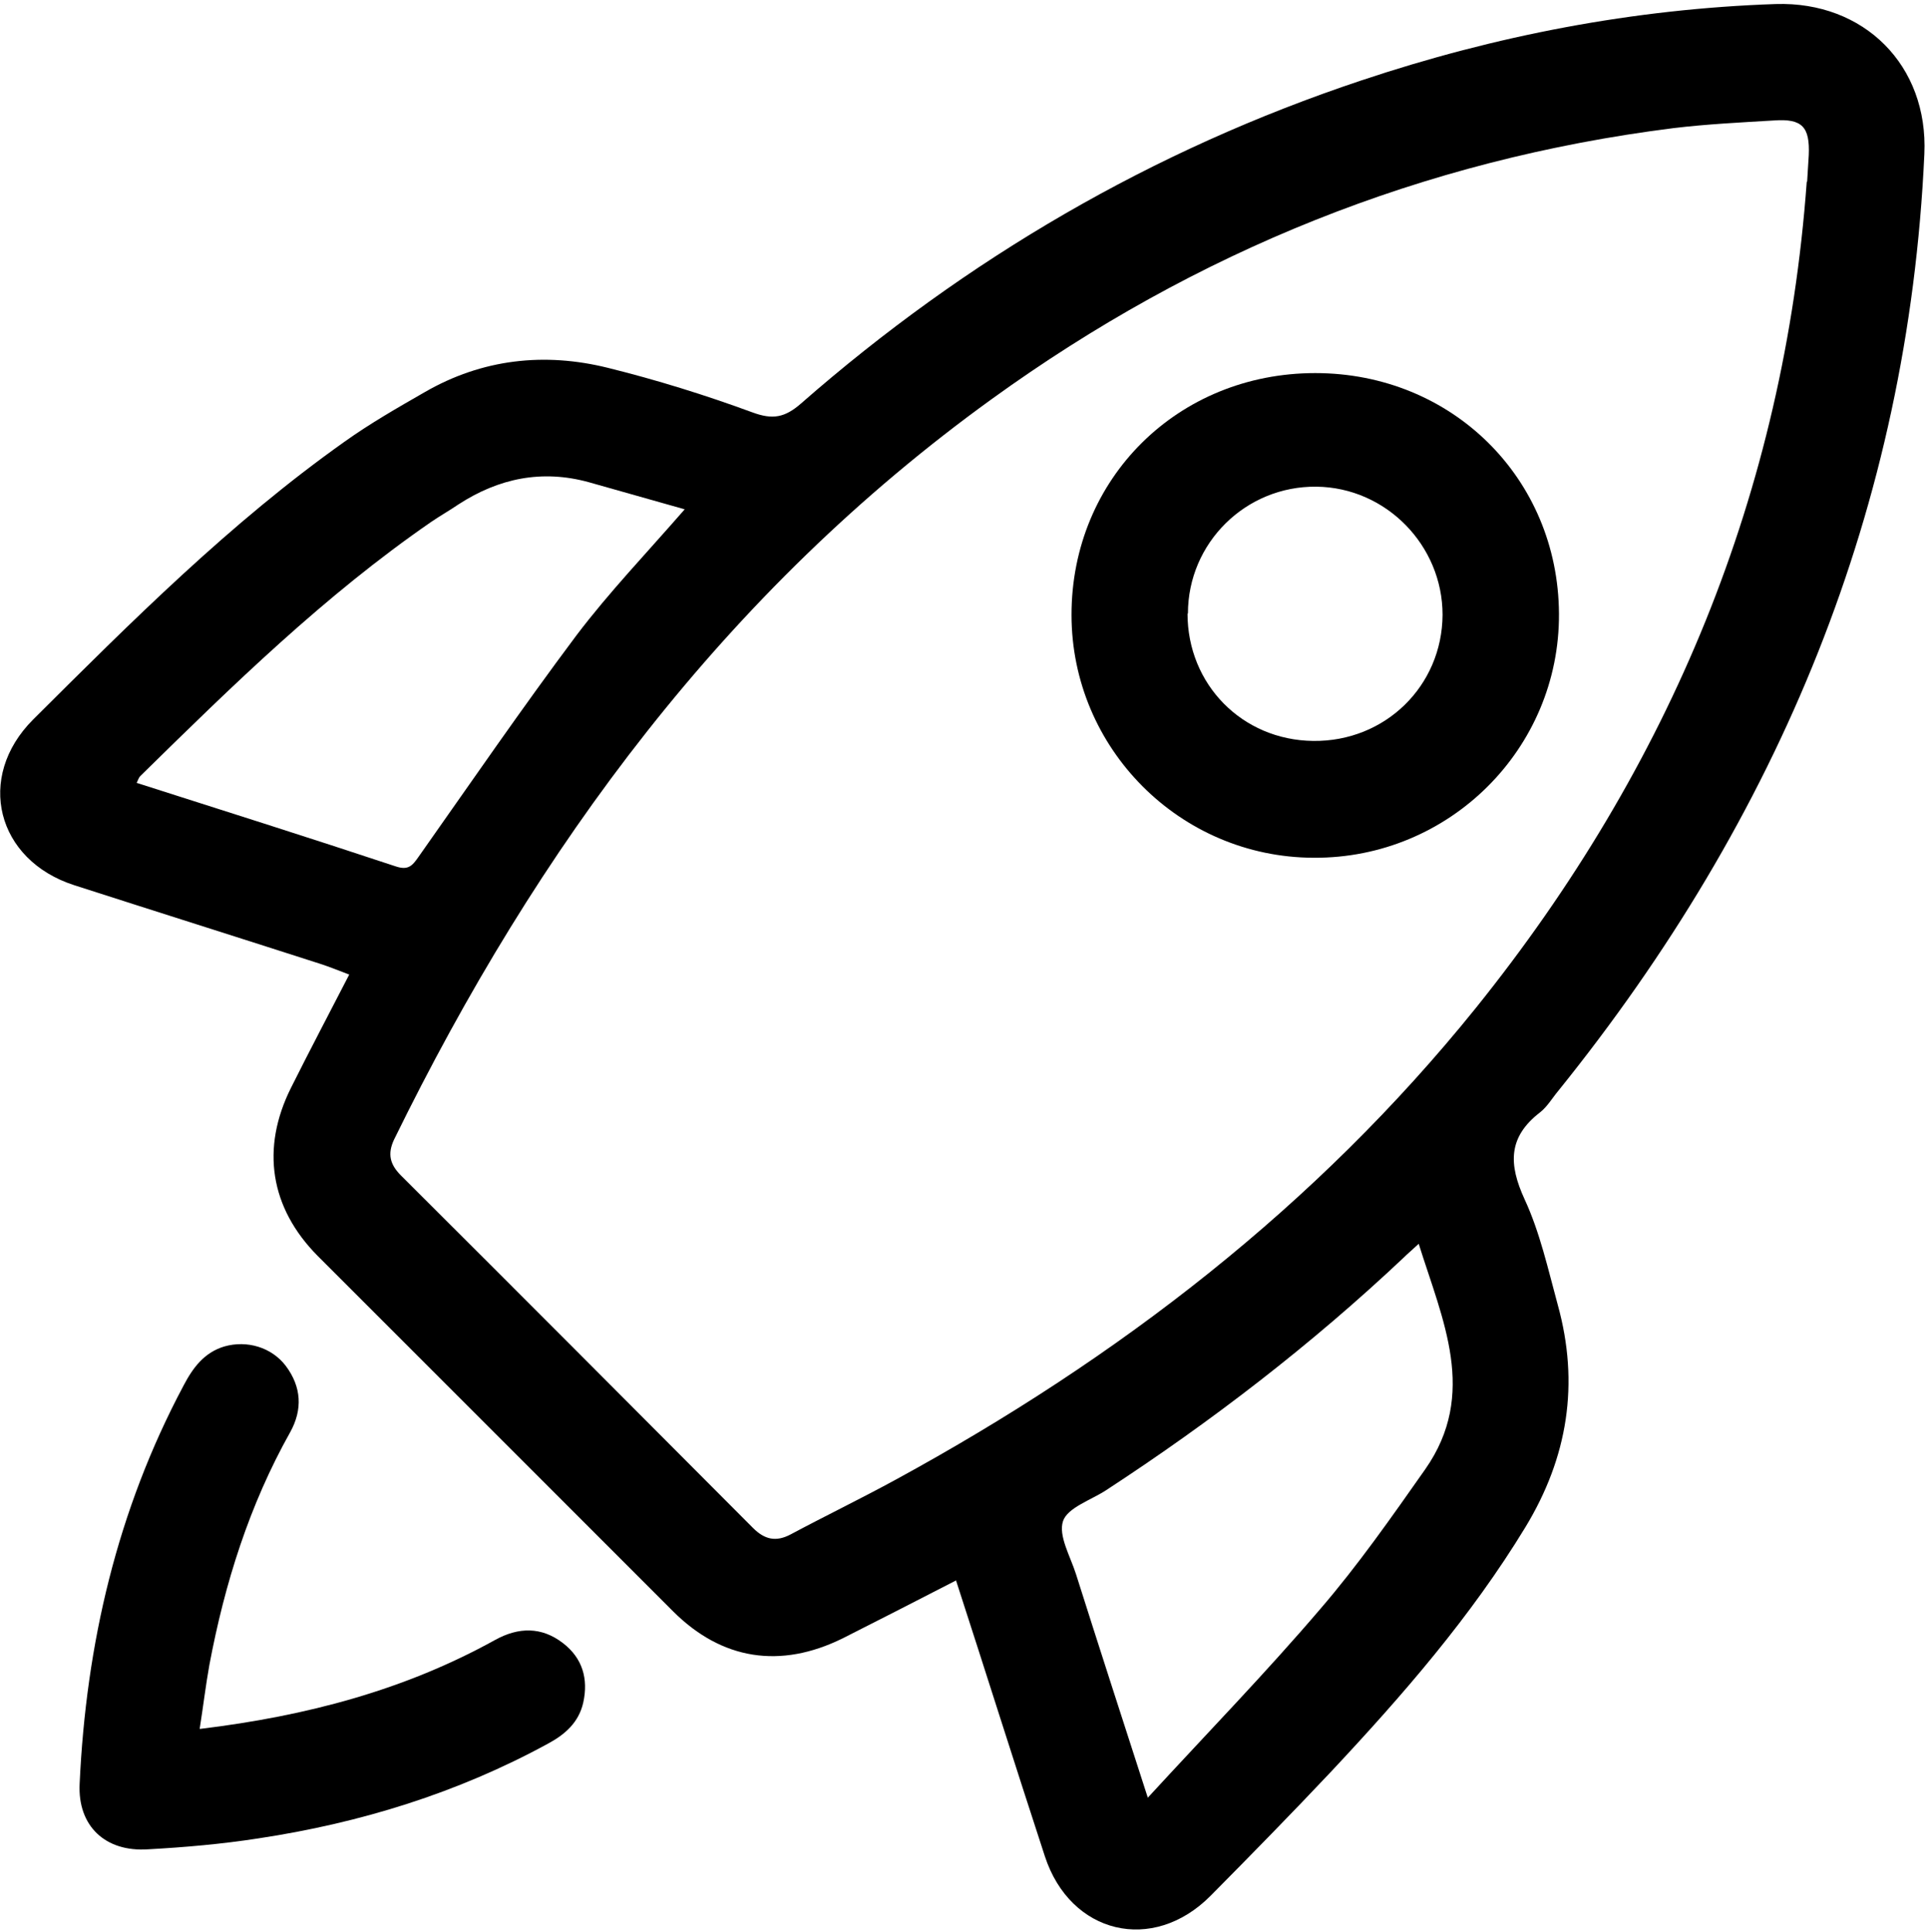
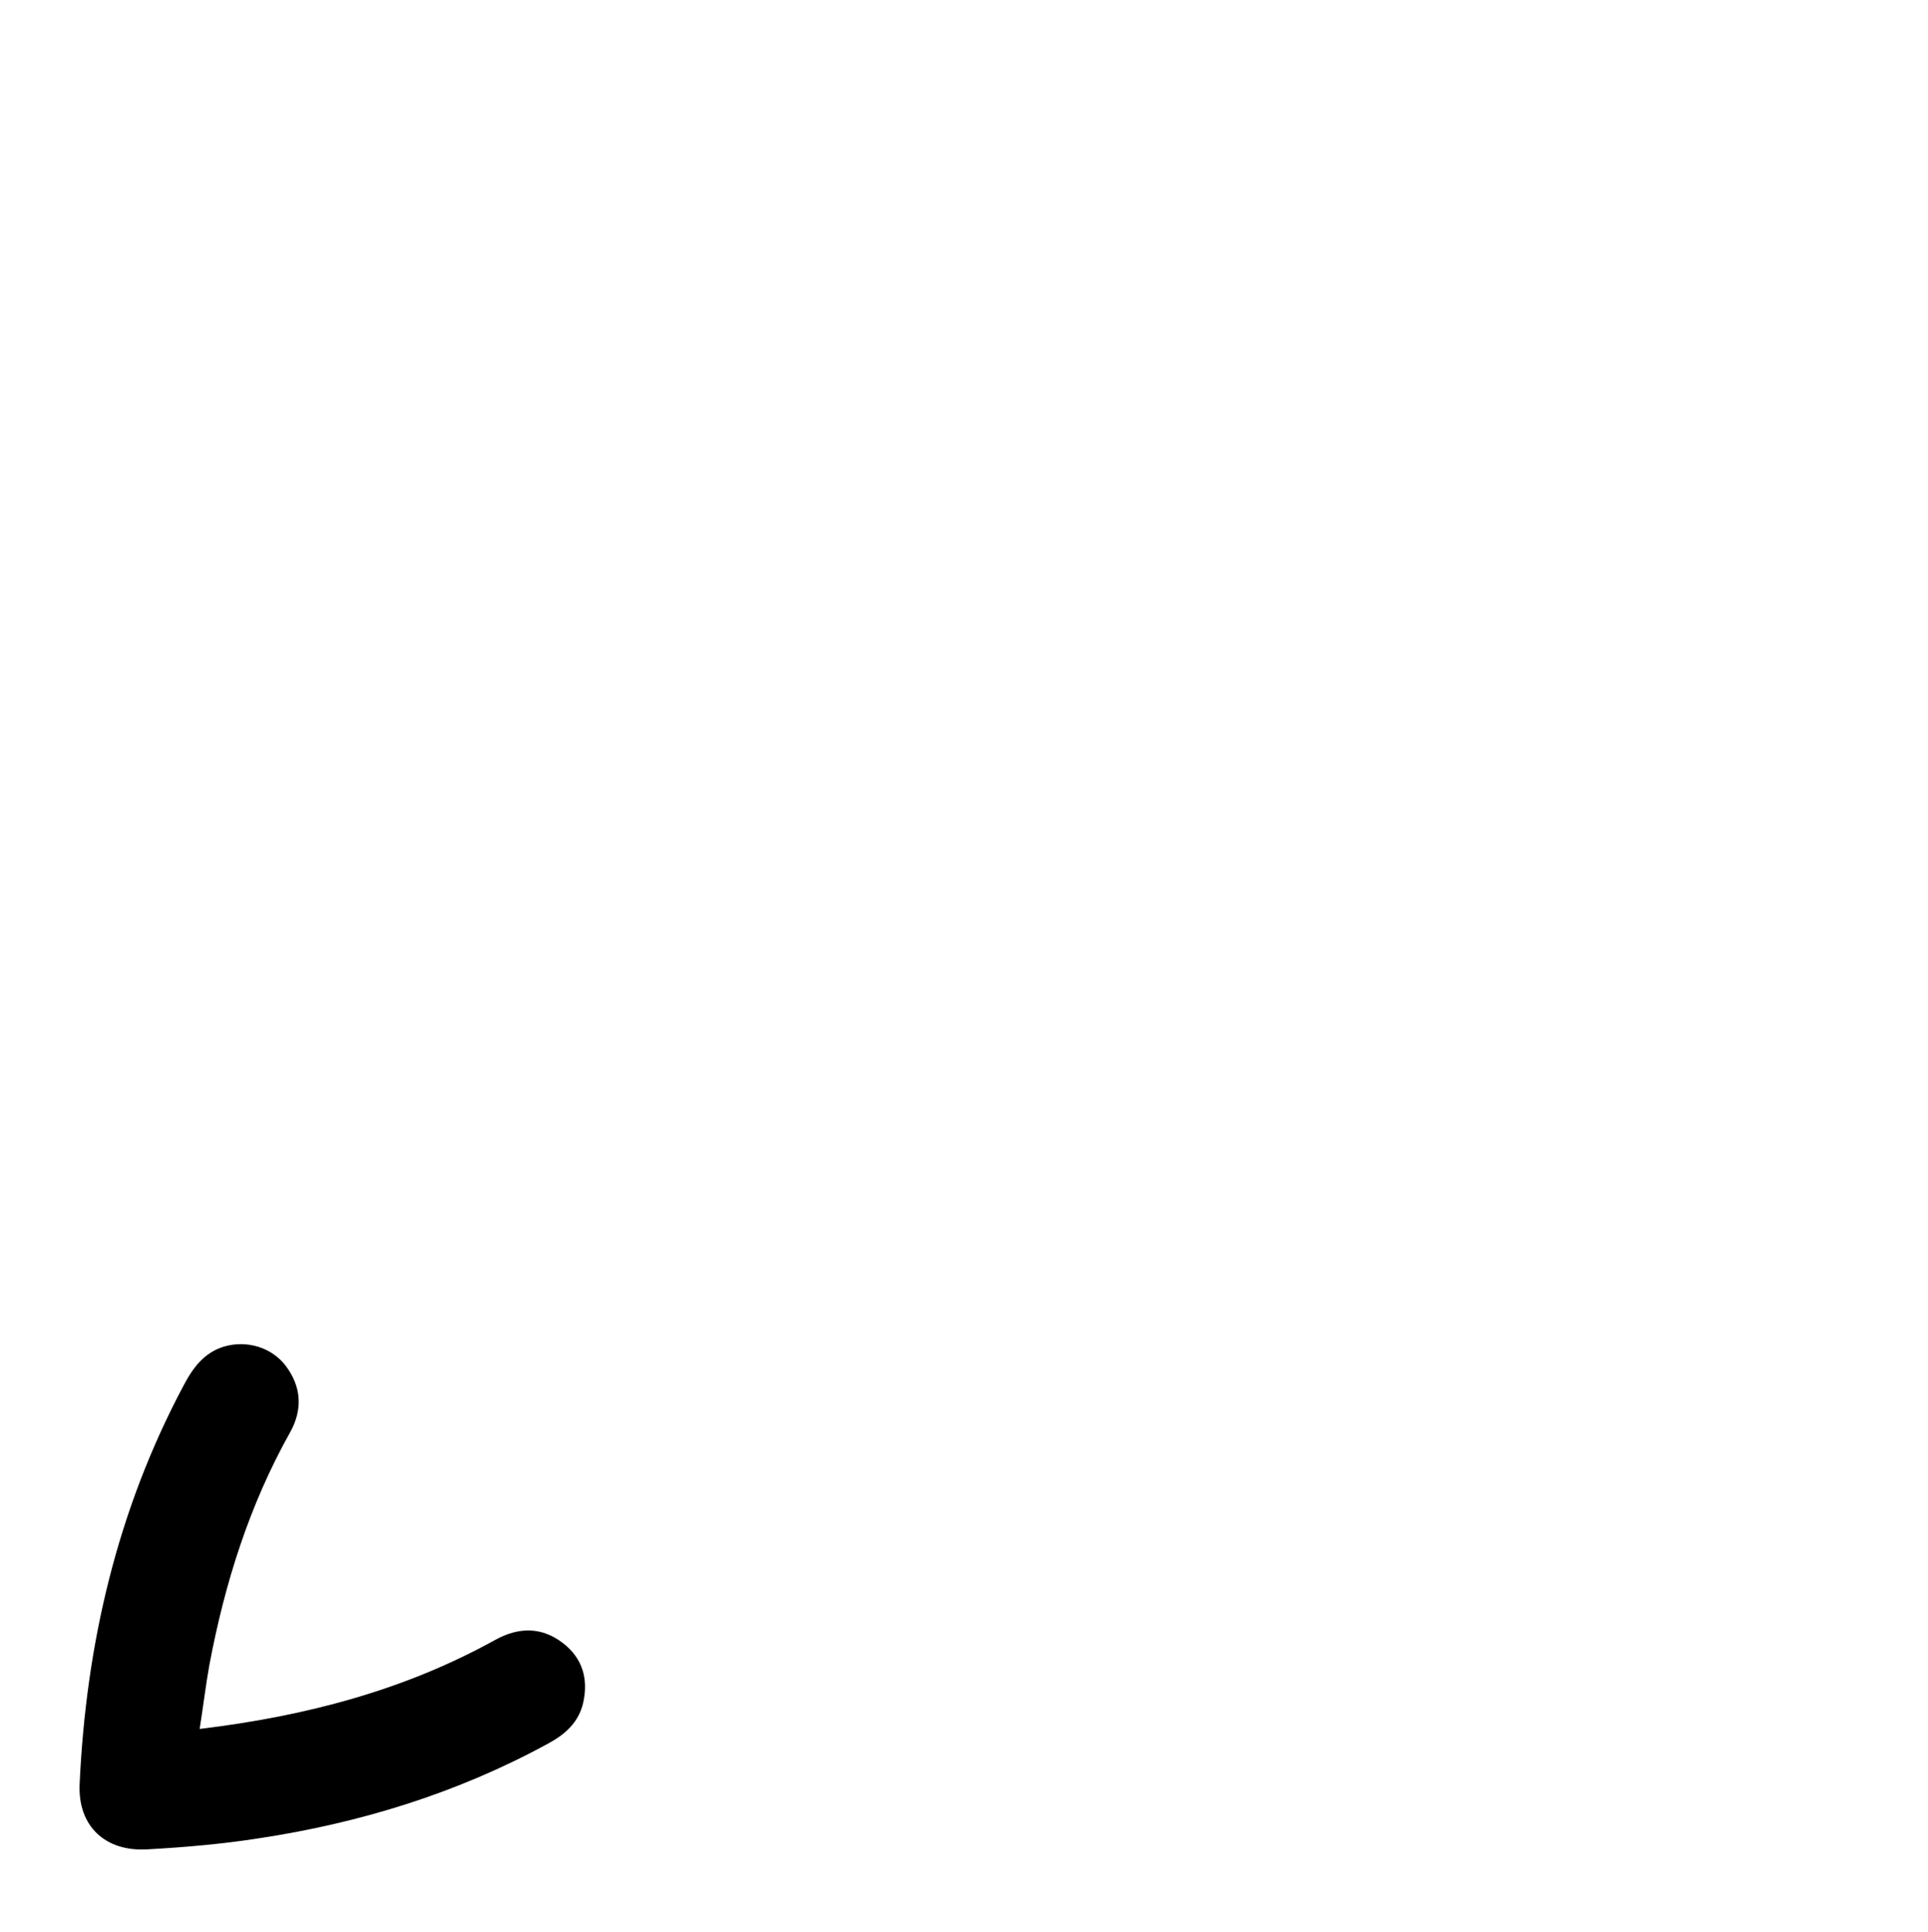
<svg xmlns="http://www.w3.org/2000/svg" width="477" height="478" viewBox="0 0 477 478" fill="none">
-   <path d="M236.5 391C226.8 396 217.6 400.7 208.5 405.3C193.1 412.9 178.6 410.7 166.5 398.6C137.2 369.3 107.9 340 78.6 310.7C66.8 298.8 64.5 284.1 72 269.1C76.6 259.9 81.4 250.8 86.4 241.1C84 240.2 81.6 239.2 79.1 238.4C58.9 231.9 38.6 225.5 18.4 219C-0.9 212.8 -6.1 192.3 8.2 178C32.6 153.7 57 129.3 85.2 109.3C91.5 104.8 98.3 100.9 105.1 97C119.3 88.8 134.7 87.1 150.4 91C162.5 94 174.4 97.7 186.1 102C191.2 103.9 194.2 103.3 198.2 99.8C239.1 64 285.2 37.1 336.8 19.9C370 8.8 404.2 2.2 439.3 1C461.2 0.3 477.1 16.2 476.1 38.1C472.1 125.6 440.1 202.2 385.5 269.9C384 271.7 382.8 273.8 381 275.2C373.1 281.3 373.2 288 377.2 296.7C381 304.9 383 314 385.4 322.8C390.8 342.3 387.9 360.5 377.4 377.8C363.9 400 347 419.4 329.4 438.2C319.6 448.6 309.6 458.8 299.5 469C285.2 483.4 264.8 478.5 258.5 459.2C251.1 436.6 244 414 236.5 390.9V391ZM447.1 44.9C447.2 42.7 447.4 40.6 447.5 38.4C447.8 31.4 445.9 29.3 438.9 29.8C430.6 30.3 422.3 30.7 414 31.7C352 39.5 295.9 62.2 245.4 98.7C179.5 146.3 132.9 209.6 97.5 281.9C95.8 285.5 96.5 288.1 99.2 290.8C128.3 319.8 157.3 348.9 186.3 378C189.2 380.9 192 381.5 195.6 379.6C204.2 375 213.1 370.7 221.7 366C276.7 336 325.6 298.4 365.1 249.4C413.2 189.6 441.4 121.8 447 45L447.1 44.9ZM284 444.7C298.8 428.6 313.2 413.8 326.6 398.1C336 387.2 344.3 375.3 352.6 363.5C365.7 344.8 356.9 326.6 351 307.7C349.3 309.3 348.3 310.1 347.3 311.1C324.5 332.6 299.8 351.6 273.6 368.7C269.9 371.1 264.1 373 263 376.3C261.8 379.9 264.8 385 266.2 389.4C271.9 407.4 277.7 425.3 284 444.8V444.7ZM33.9 193.7C55.5 200.6 76.7 207.3 97.8 214.3C101 215.4 102 214.2 103.6 211.9C116.5 193.6 129.2 175.1 142.6 157.2C150.7 146.5 160 136.8 169.4 126C161.3 123.7 153.5 121.5 145.7 119.3C134.1 116.1 123.4 118.3 113.4 124.8C111.2 126.3 108.9 127.6 106.7 129.1C80.3 147.3 57.5 169.6 34.7 192C34.4 192.3 34.2 192.8 33.8 193.7H33.9Z" fill="black" />
  <path d="M49.6 427.7C75.9 424.5 100.1 418.1 122.5 405.7C128.3 402.5 134 402.4 139.3 406.5C144.1 410.2 145.6 415.3 144.3 421.2C143.2 426.1 139.8 429.1 135.5 431.4C113.1 443.6 89.1 451 63.9 454.8C54.9 456.2 45.7 457 36.6 457.5C26 458.2 19.2 451.7 19.7 441.3C21.3 406.7 29 373.6 45.4 342.8C47.7 338.4 50.5 334.6 55.5 333.1C61.1 331.5 67.2 333.3 70.7 337.9C74.6 343.1 74.9 348.7 71.8 354.3C61.7 372.3 55.6 391.7 51.8 411.9C50.9 416.9 50.3 422 49.4 427.7H49.6Z" fill="black" />
-   <path d="M325.4 92.299C359.2 92.299 385.5 118.299 385.7 151.799C385.9 185.199 358.6 212.399 325 212.199C291.9 212.099 265.1 185.099 265.1 152.099C265.1 118.399 291.4 92.299 325.4 92.299ZM293.8 151.799C293.8 169.299 307.3 183.099 324.9 183.299C342.7 183.499 356.8 169.699 356.9 152.099C356.9 134.899 342.9 120.599 325.7 120.399C308.2 120.199 293.9 134.299 293.9 151.799H293.8Z" fill="black" />
</svg>